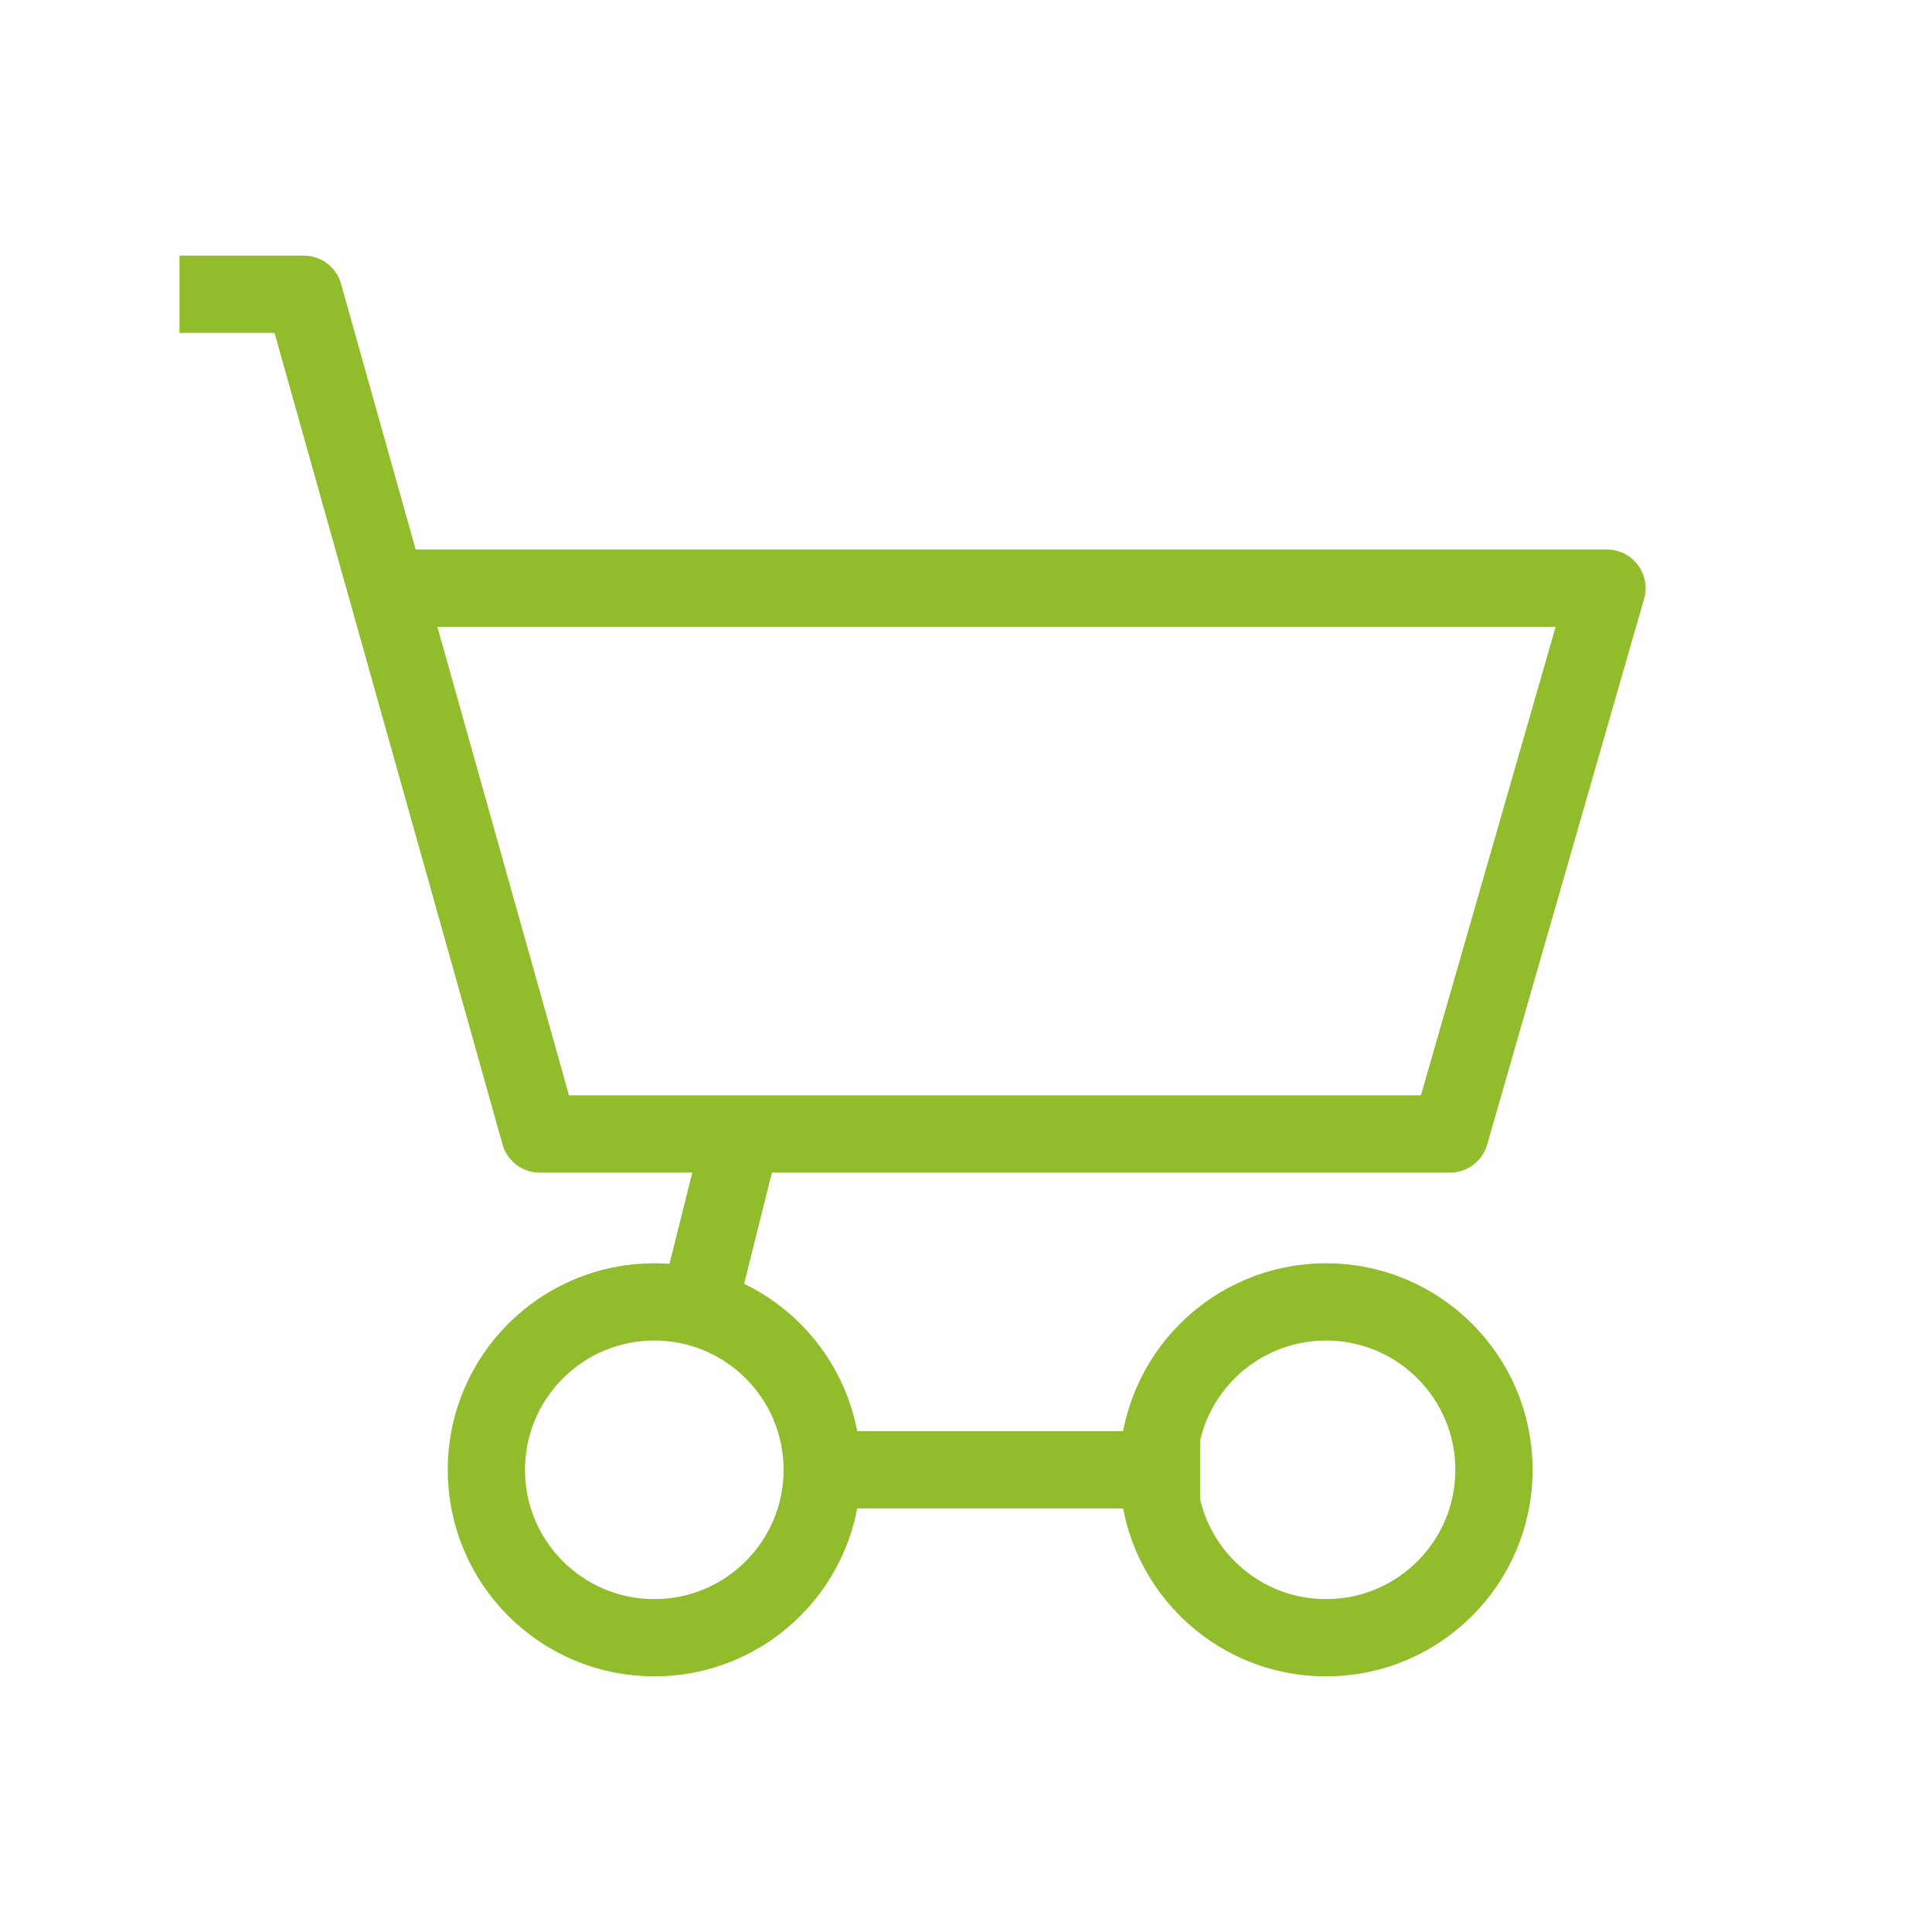
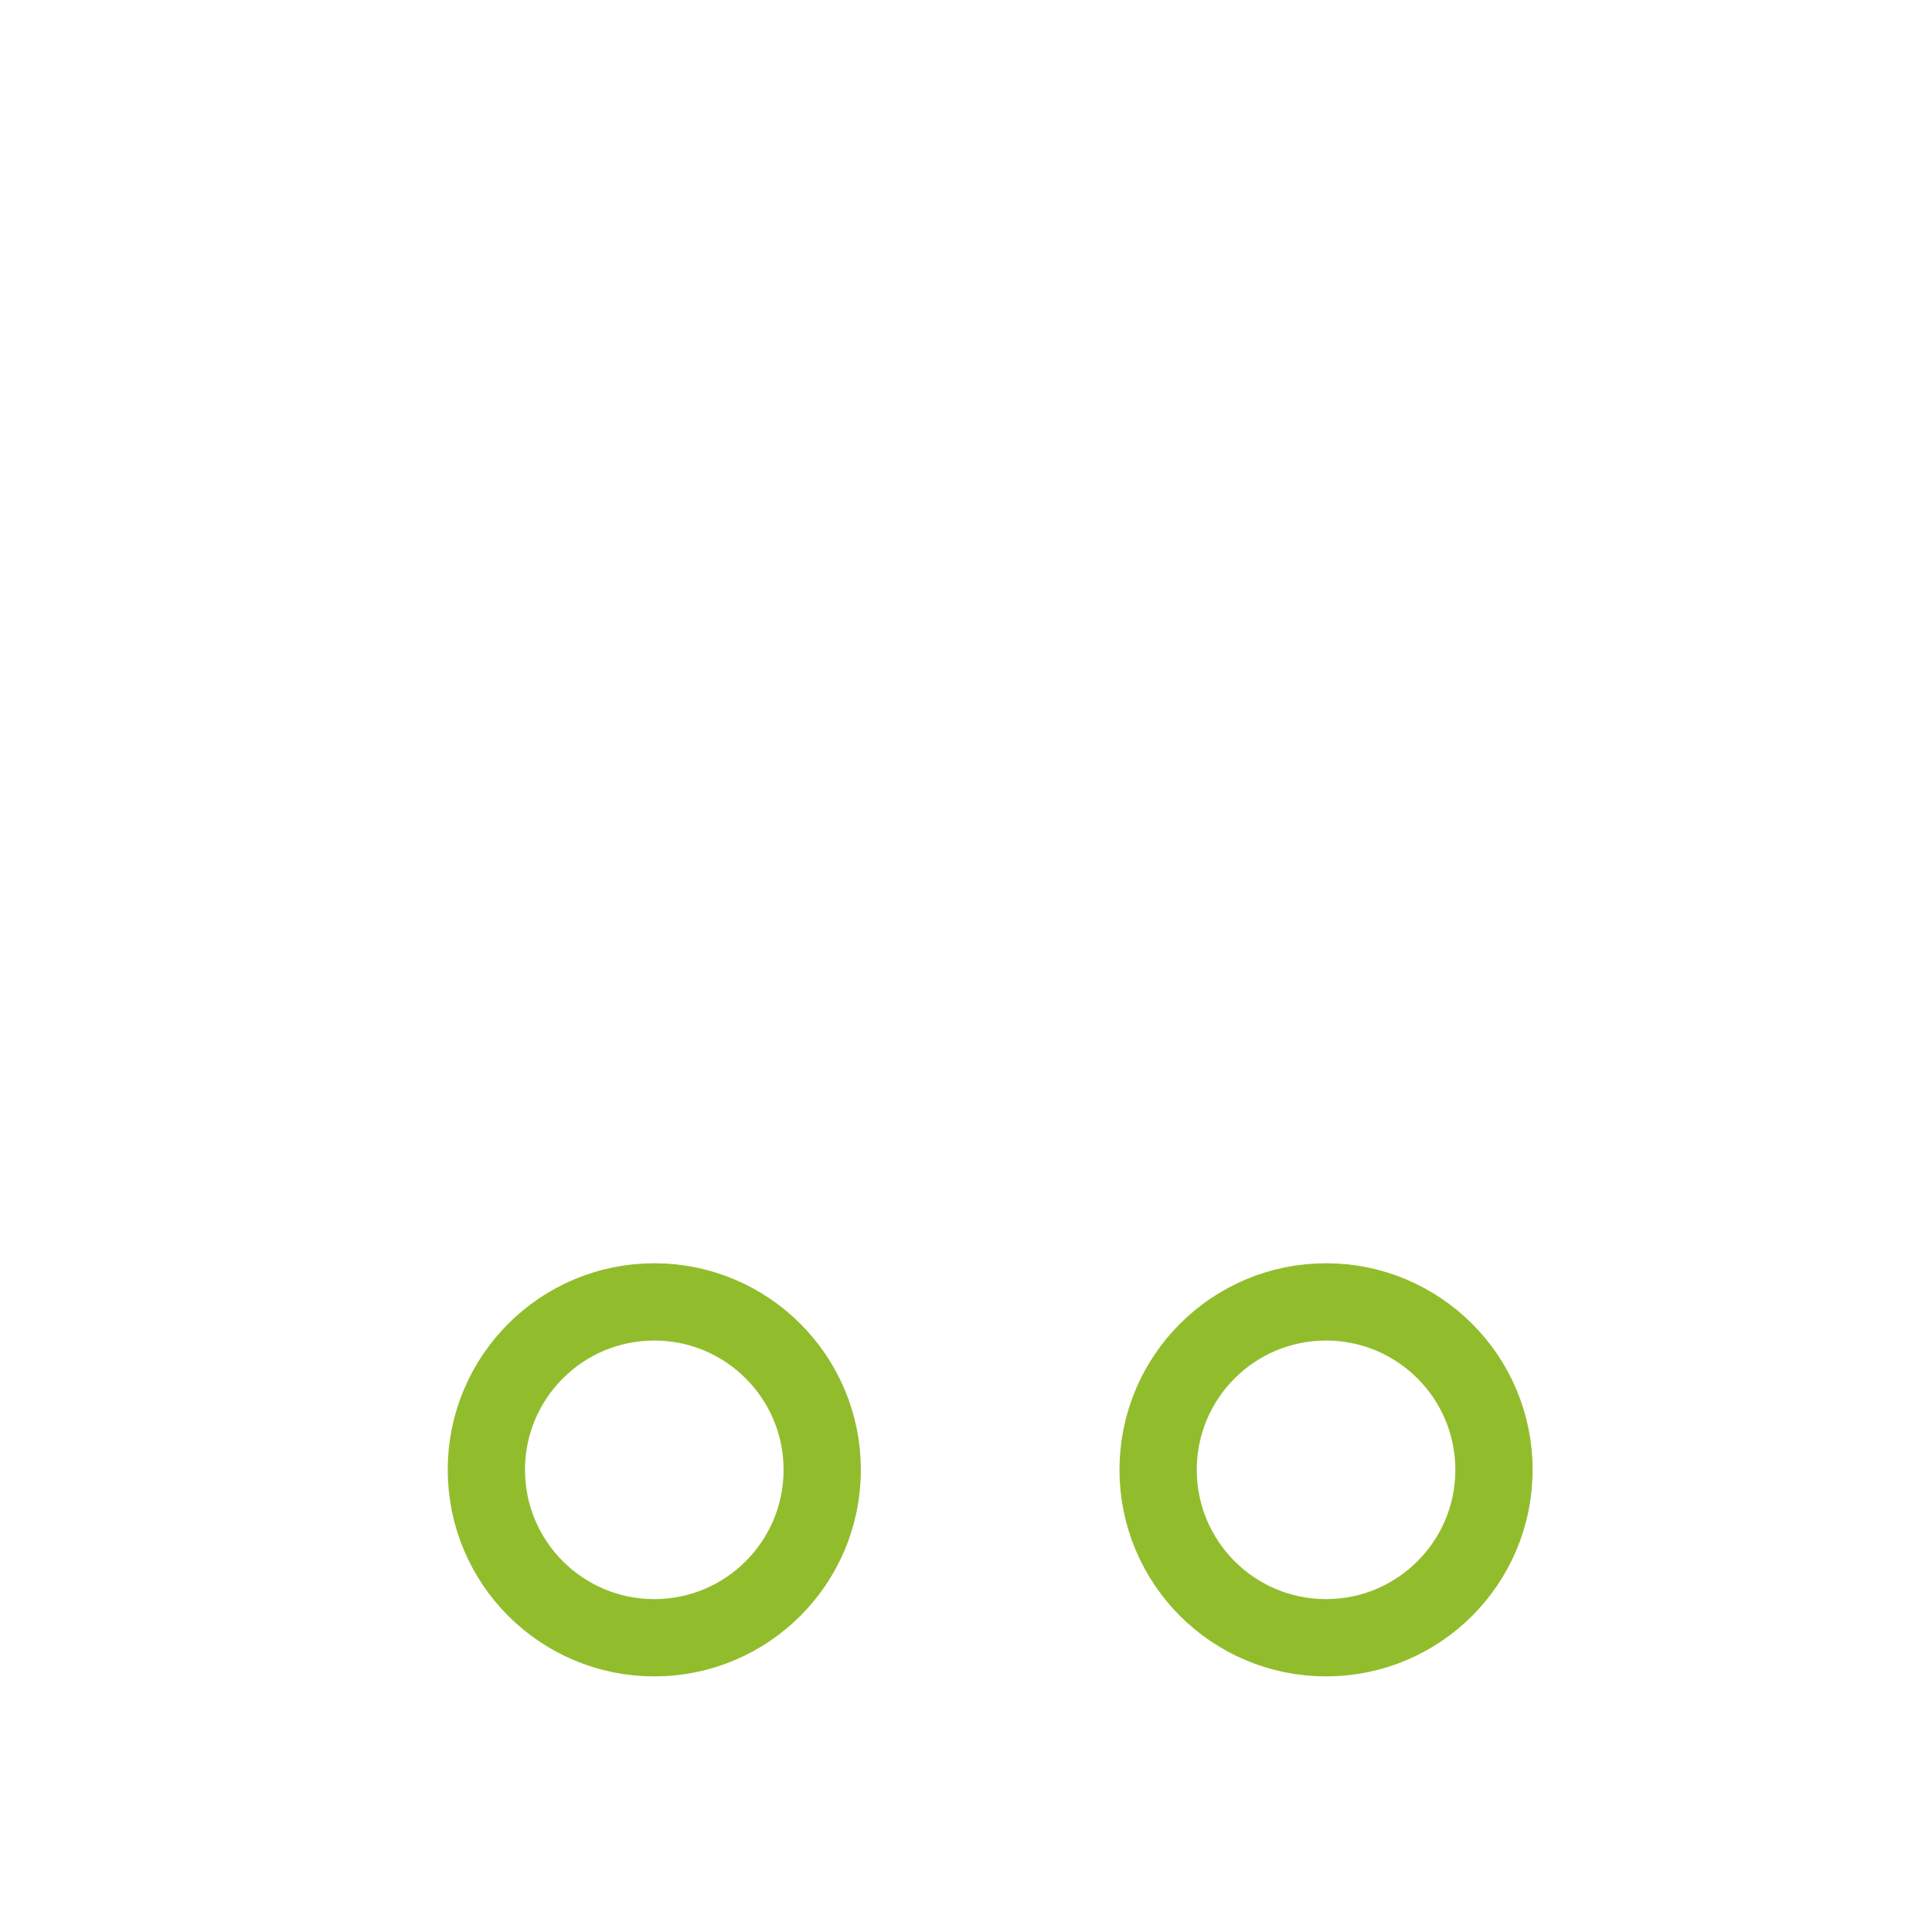
<svg xmlns="http://www.w3.org/2000/svg" version="1.1" id="레이어_1" x="0px" y="0px" width="50px" height="50px" viewBox="0 0 50 50" enable-background="new 0 0 50 50" xml:space="preserve">
  <g>
    <circle fill="none" stroke="#91BD2D" stroke-width="2" stroke-linejoin="round" stroke-miterlimit="10" cx="16.933" cy="38.039" r="4.346" />
    <circle fill="none" stroke="#91BD2D" stroke-width="2" stroke-linejoin="round" stroke-miterlimit="10" cx="34.318" cy="38.039" r="4.346" />
-     <polyline fill="none" stroke="#91BD2D" stroke-width="2" stroke-linejoin="round" stroke-miterlimit="10" points="10.178,15.221    41.588,15.221 37.526,29.347 13.968,29.347 7.863,7.615 4.645,7.615  " />
-     <line fill="none" stroke="#91BD2D" stroke-width="2" stroke-linejoin="round" stroke-miterlimit="10" x1="21.279" y1="38.039" x2="31.059" y2="38.039" />
-     <line fill="none" stroke="#91BD2D" stroke-width="2" stroke-linejoin="round" stroke-miterlimit="10" x1="18.02" y1="34.056" x2="19.106" y2="29.709" />
  </g>
</svg>